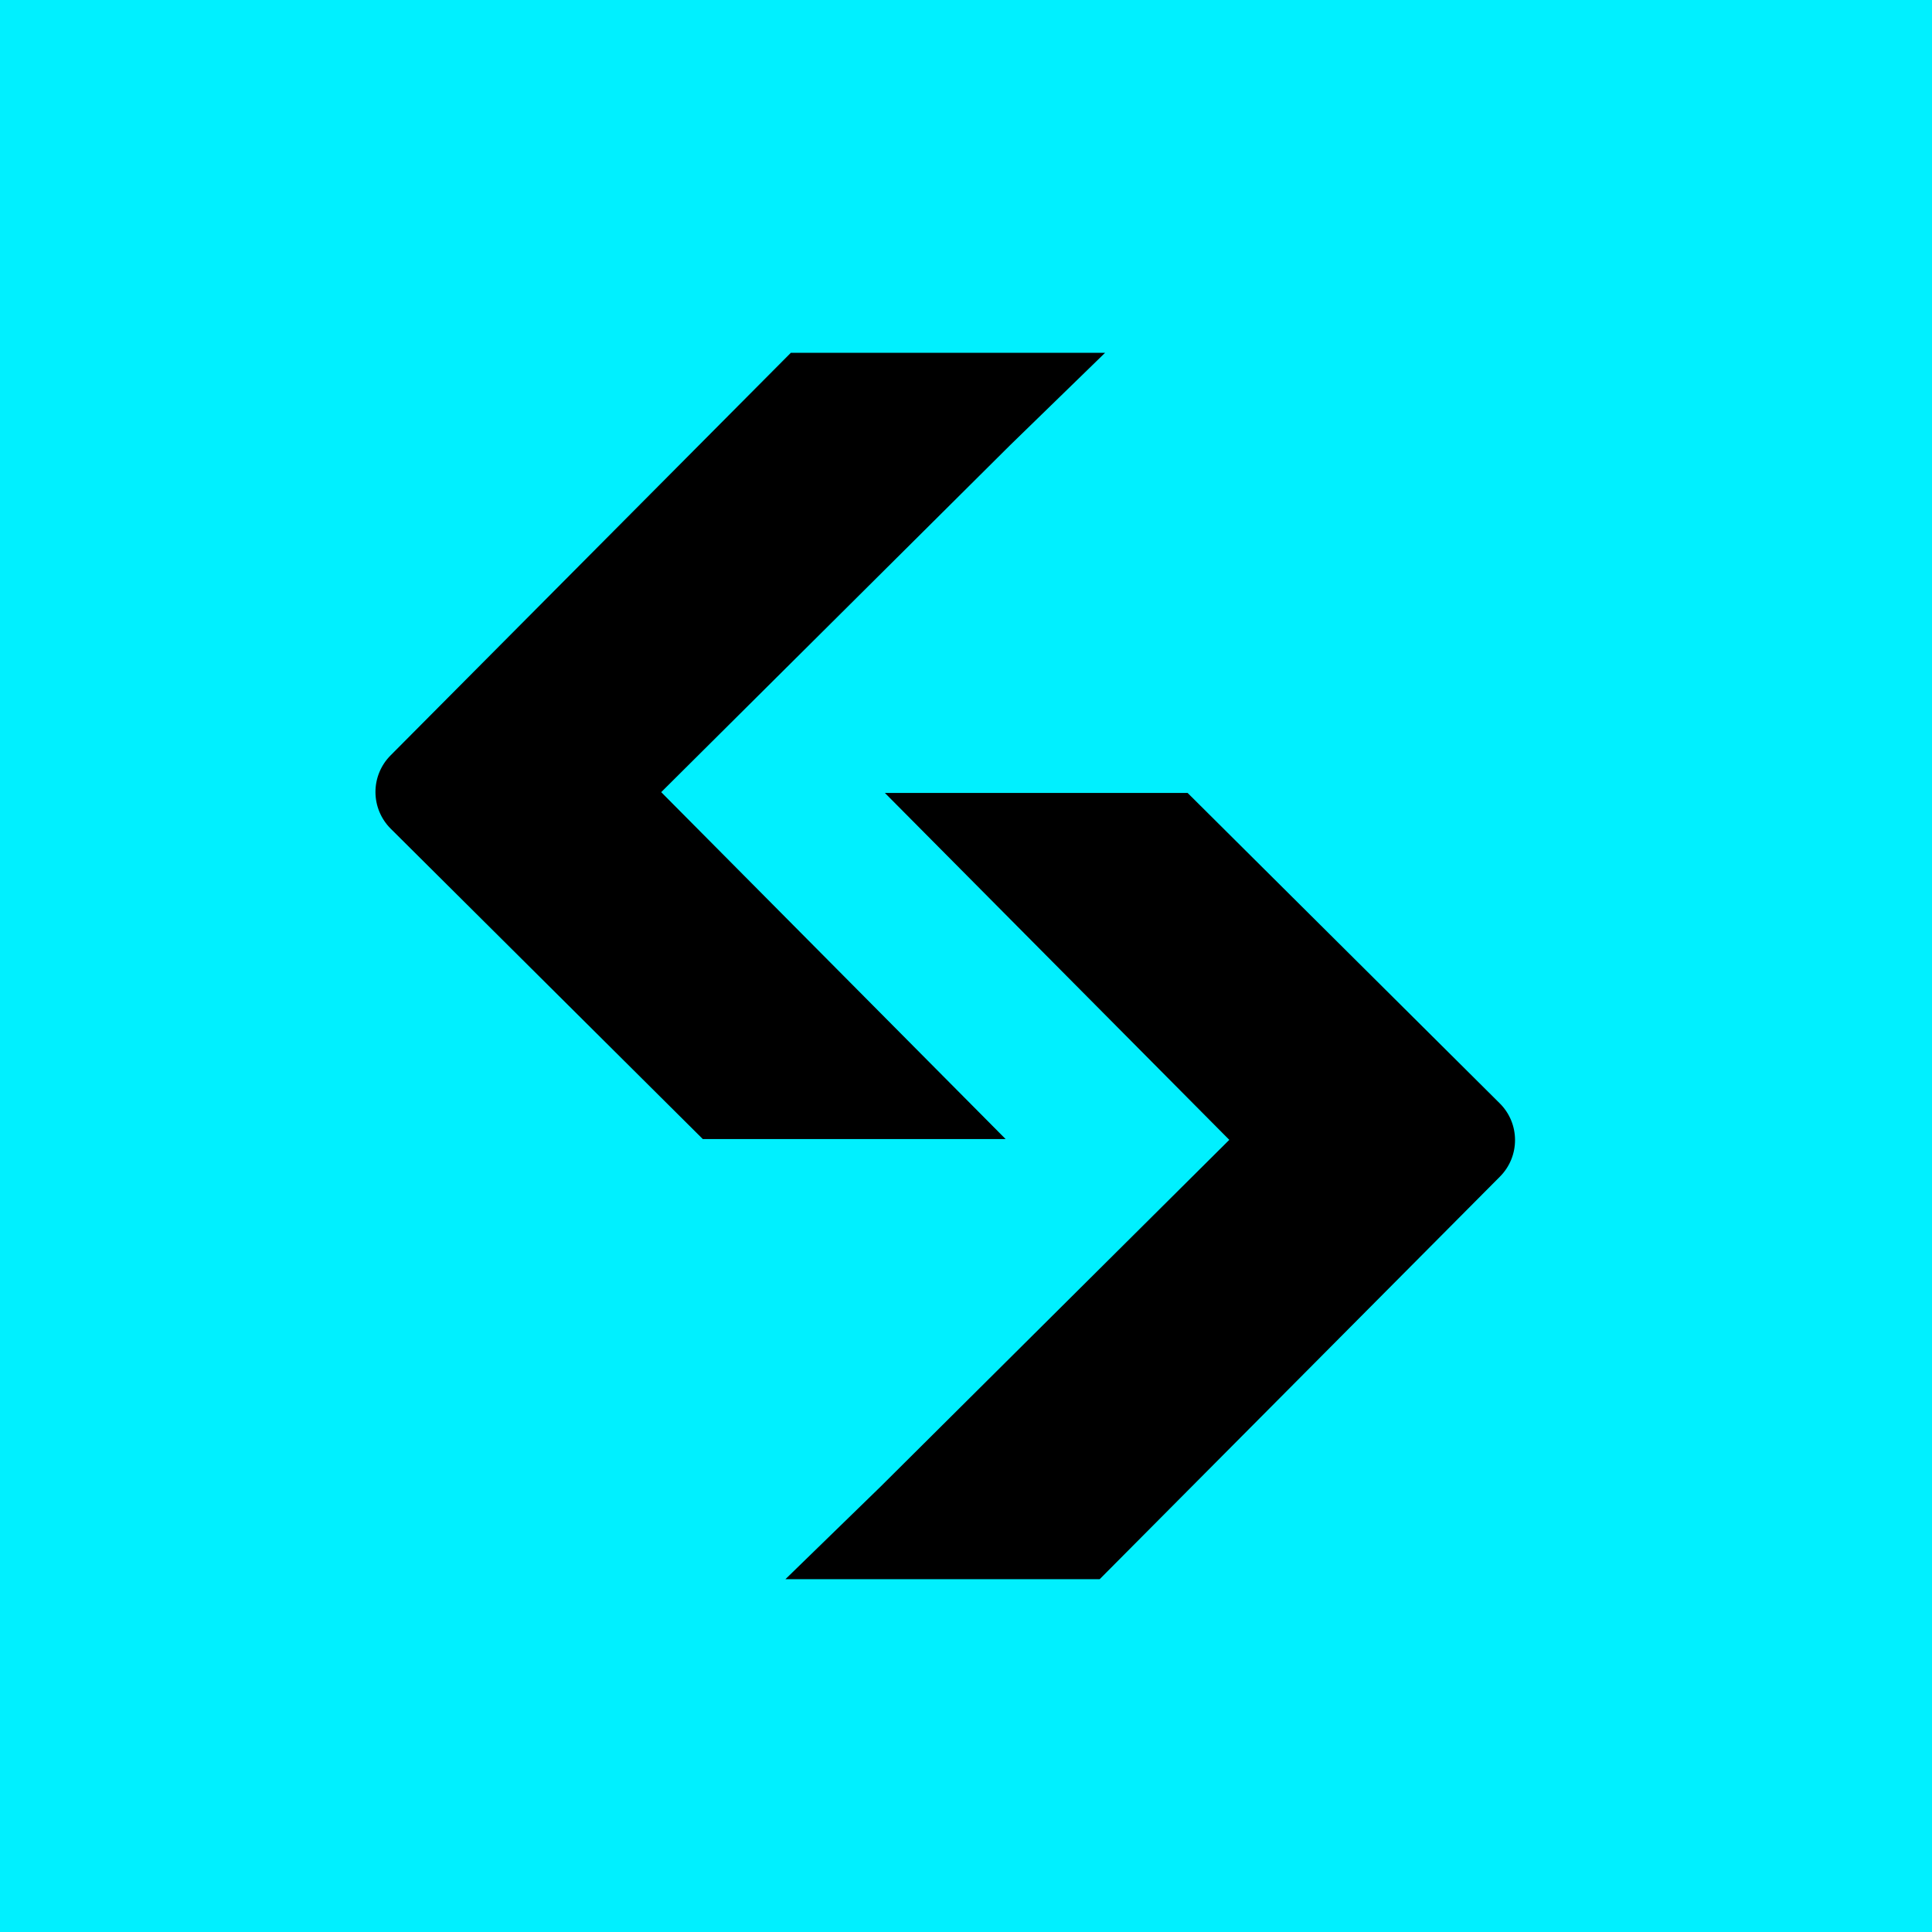
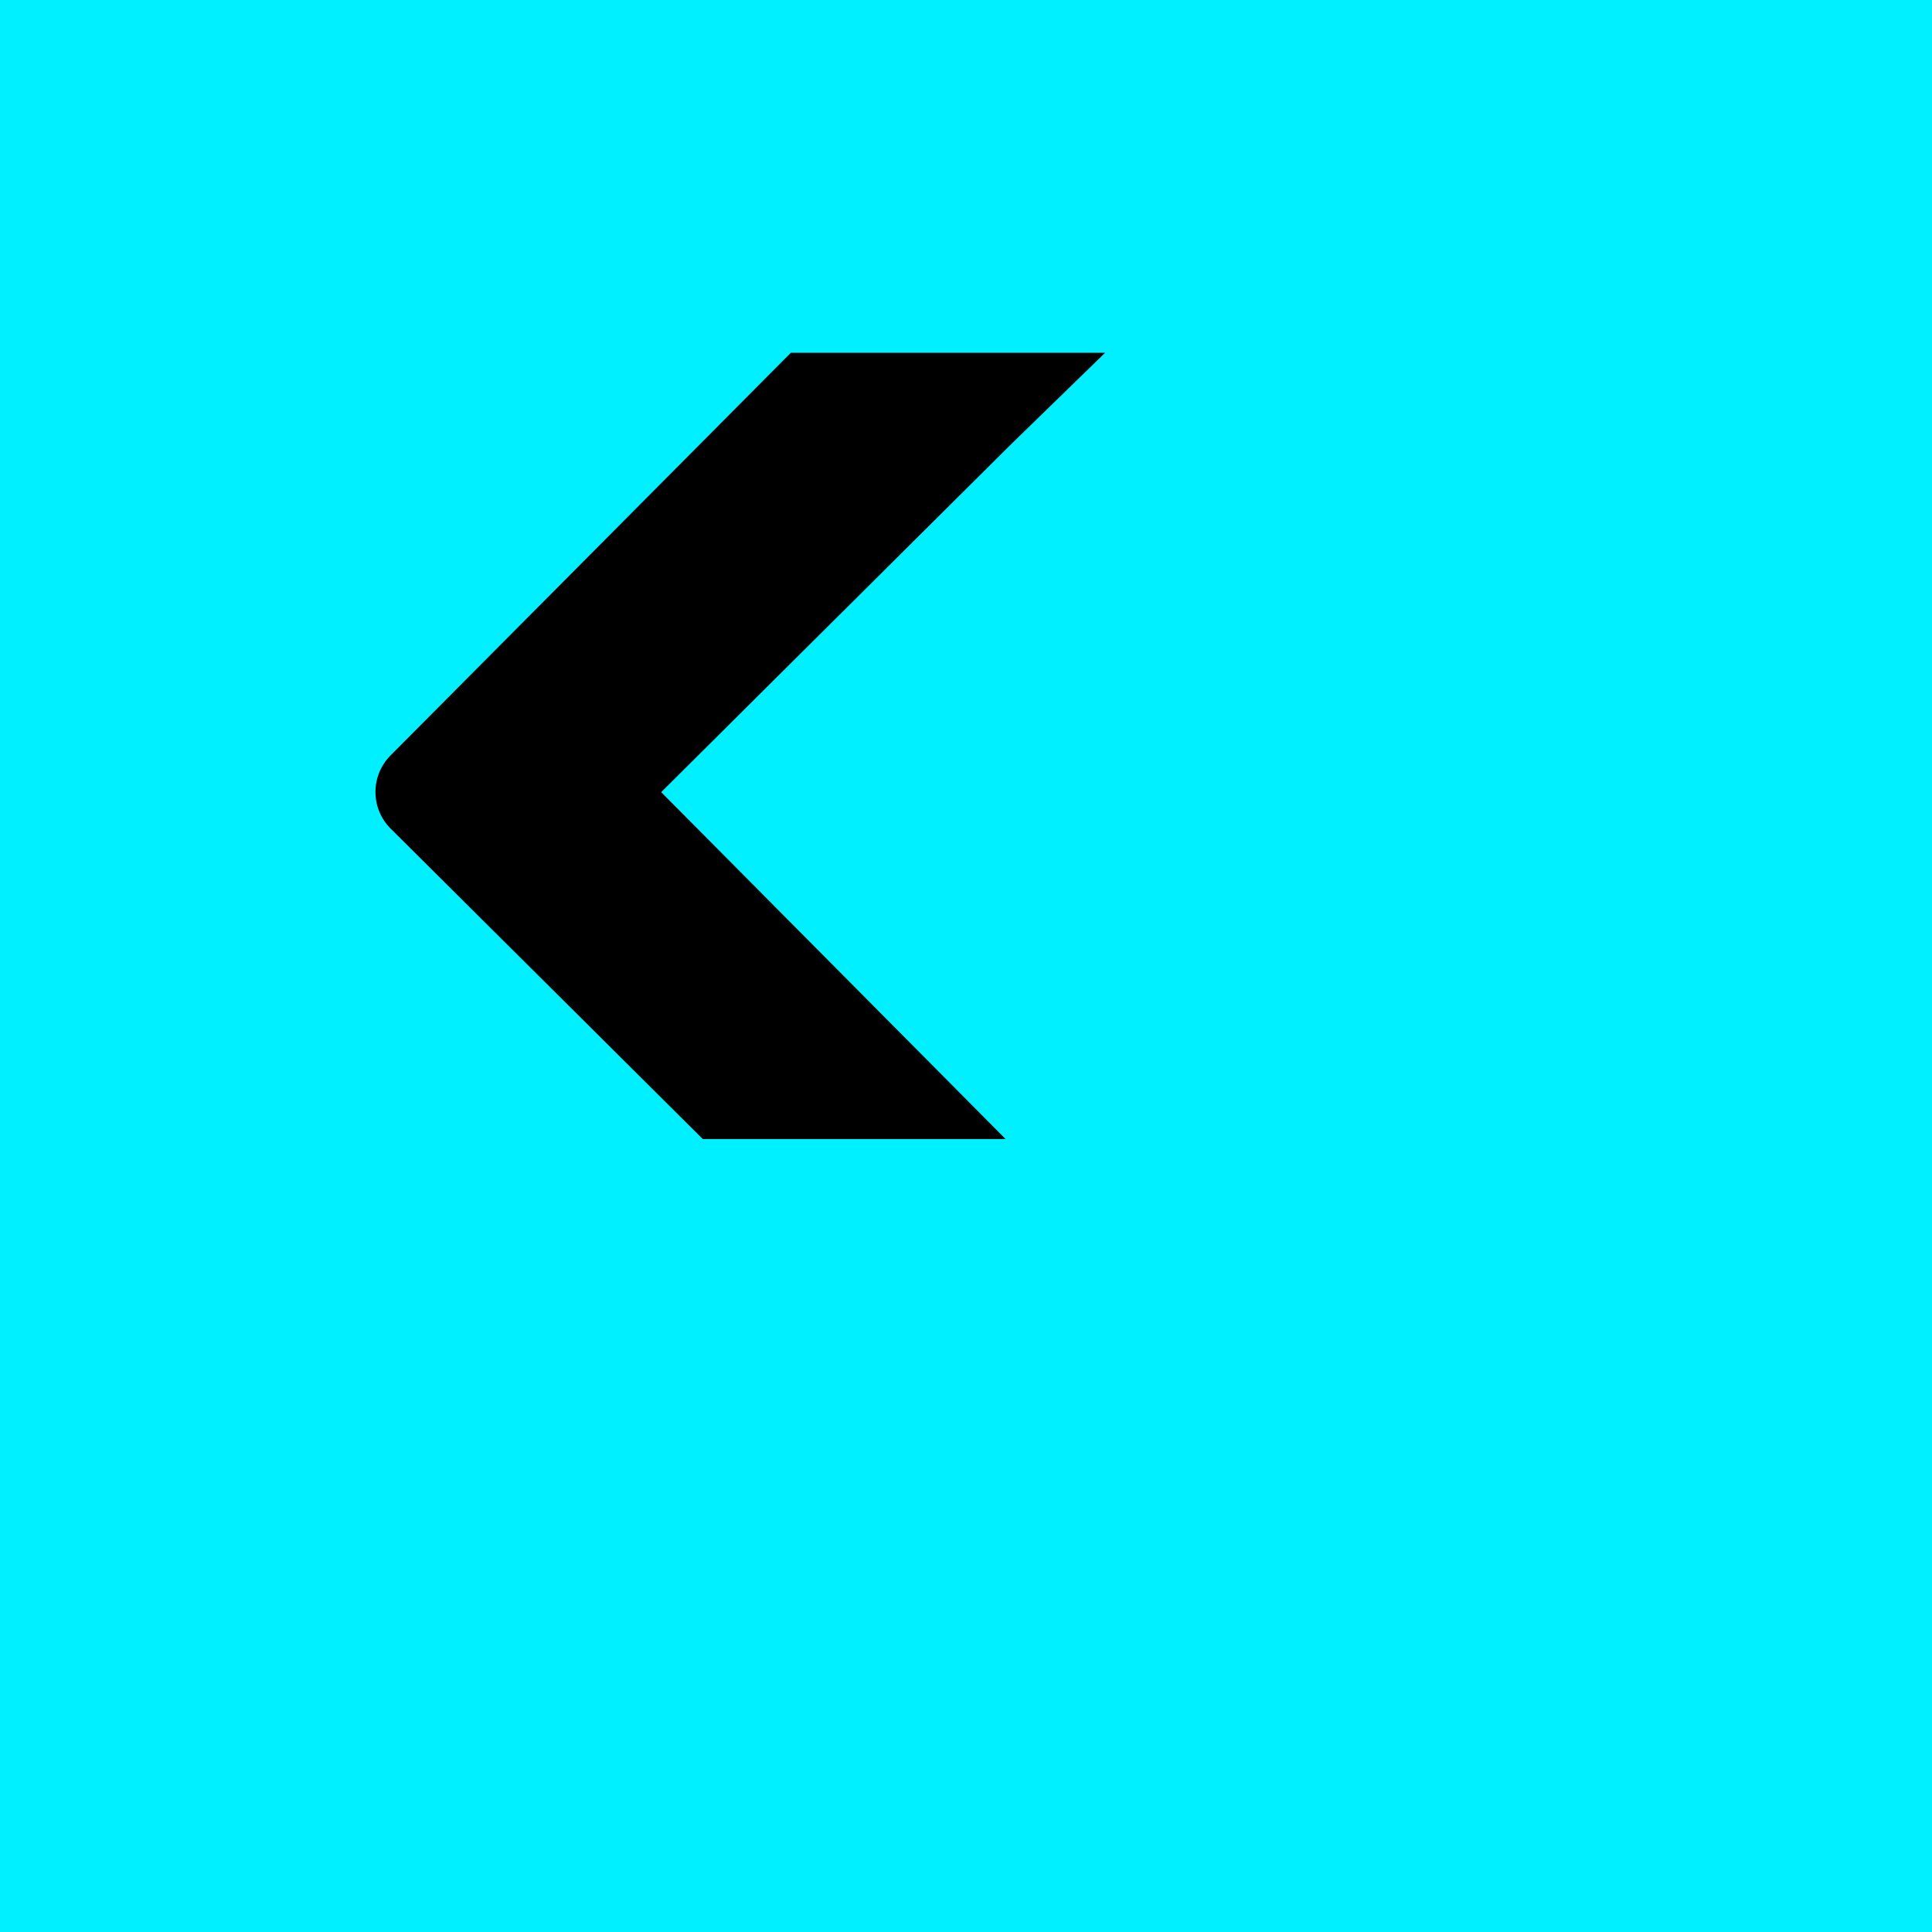
<svg xmlns="http://www.w3.org/2000/svg" width="512" height="512" viewBox="0 0 512 512" fill="none">
  <path fill-rule="evenodd" clip-rule="evenodd" d="M0 0H512V512H0V0Z" fill="#00F0FF" />
-   <path d="M233.889 210.142H314.734L397.44 292.389C402.831 297.73 402.853 306.44 397.505 311.813L291.427 418.5H208.147L233.327 394.006L325.776 302.074L234.496 210.132" fill="black" />
  <path d="M267.123 301.868H186.257L103.551 219.622C102.272 218.351 101.256 216.839 100.561 215.175C99.865 213.51 99.505 211.725 99.5 209.921C99.495 208.117 99.845 206.33 100.531 204.661C101.217 202.993 102.225 201.476 103.497 200.198L209.575 93.5H292.855L267.676 117.994L175.226 209.926L266.506 301.868" fill="black" />
</svg>